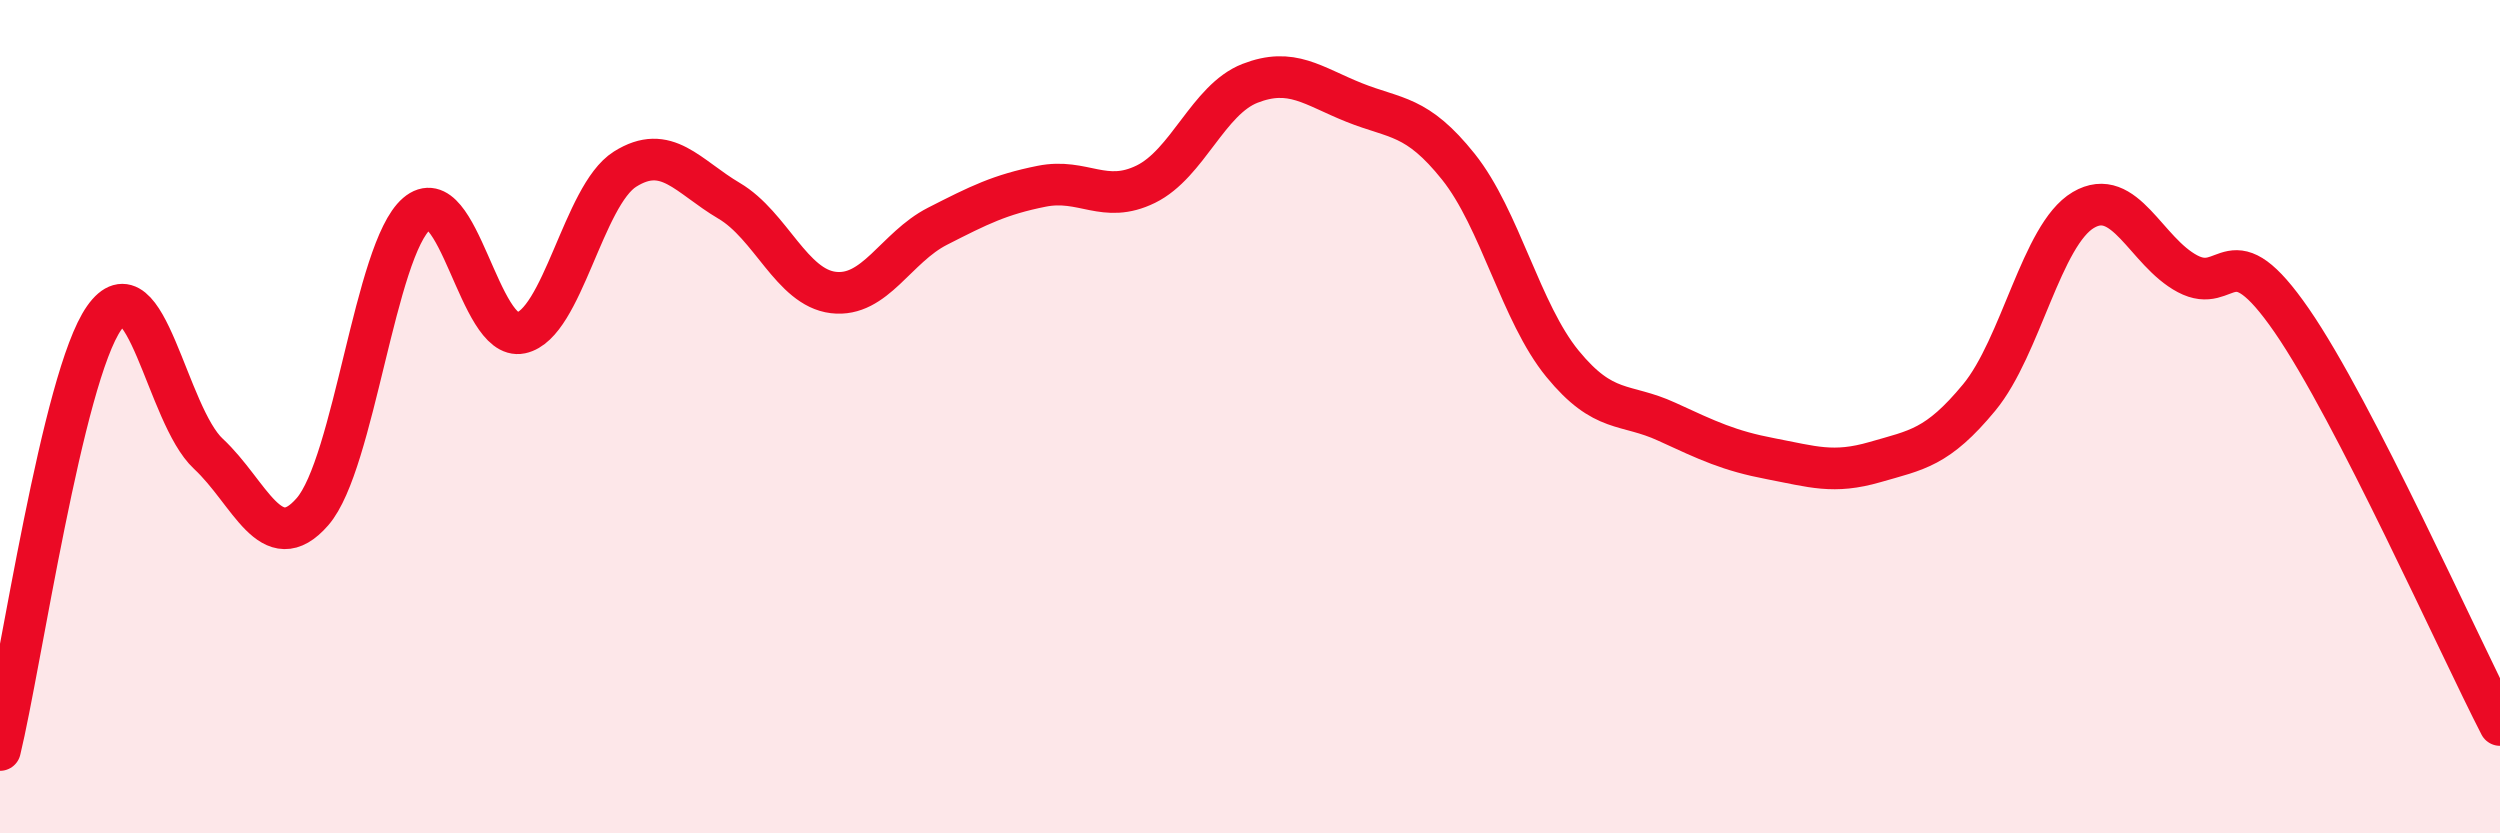
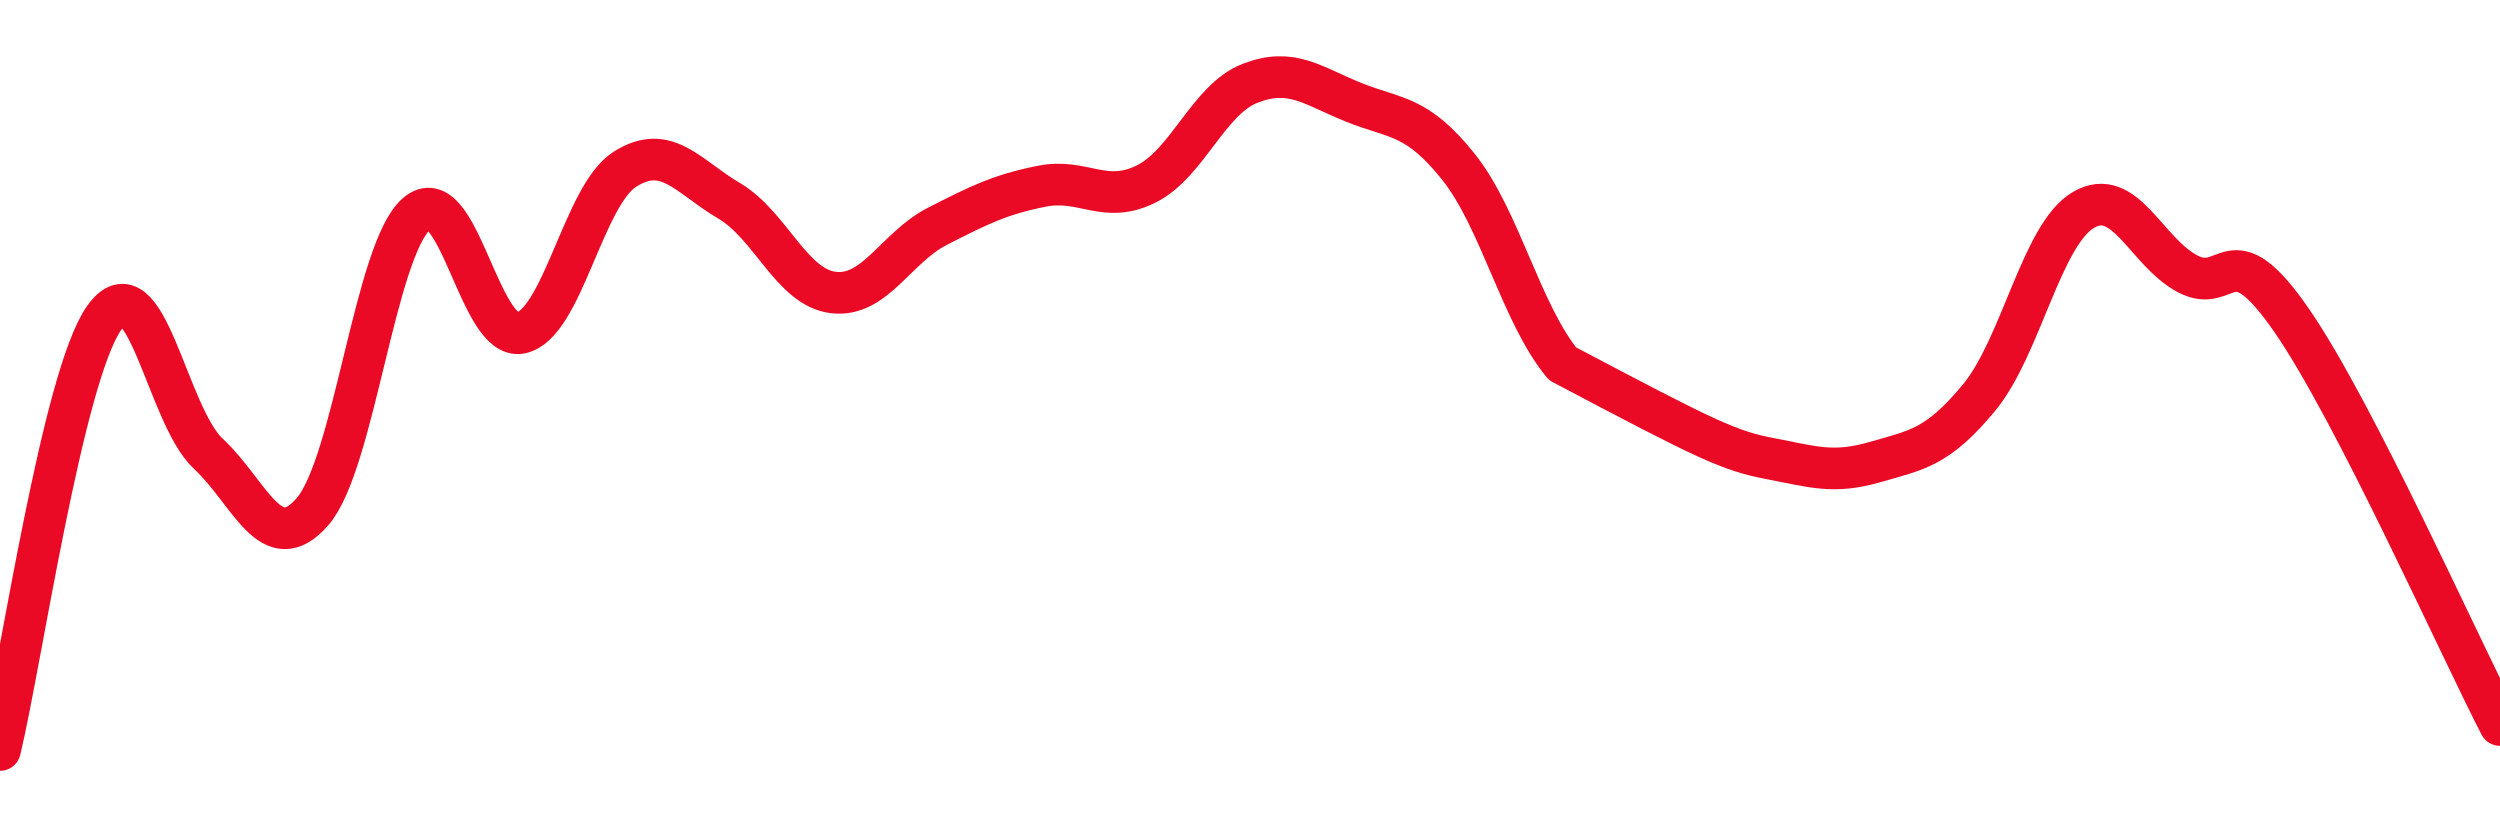
<svg xmlns="http://www.w3.org/2000/svg" width="60" height="20" viewBox="0 0 60 20">
-   <path d="M 0,18 C 0.5,15.93 1.5,9.05 2.5,7.63 C 3.5,6.21 4,9.96 5,10.89 C 6,11.82 6.5,13.43 7.5,12.28 C 8.5,11.13 9,5.99 10,5.13 C 11,4.27 11.5,8.2 12.5,7.99 C 13.5,7.78 14,4.69 15,4.06 C 16,3.43 16.5,4.23 17.5,4.82 C 18.5,5.41 19,6.9 20,7.02 C 21,7.14 21.5,5.94 22.5,5.43 C 23.5,4.92 24,4.67 25,4.47 C 26,4.27 26.5,4.91 27.5,4.42 C 28.5,3.93 29,2.39 30,2 C 31,1.61 31.5,2.06 32.5,2.46 C 33.5,2.86 34,2.75 35,4 C 36,5.25 36.5,7.51 37.5,8.73 C 38.5,9.95 39,9.66 40,10.12 C 41,10.58 41.5,10.82 42.5,11.01 C 43.5,11.2 44,11.38 45,11.09 C 46,10.8 46.5,10.75 47.5,9.54 C 48.5,8.33 49,5.63 50,5.04 C 51,4.45 51.5,6.04 52.5,6.57 C 53.5,7.1 53.5,5.52 55,7.69 C 56.5,9.86 59,15.46 60,17.4L60 20L0 20Z" fill="#EB0A25" opacity="0.1" stroke-linecap="round" stroke-linejoin="round" />
-   <path d="M 0,18 C 0.5,15.93 1.5,9.05 2.5,7.63 C 3.5,6.21 4,9.96 5,10.89 C 6,11.82 6.5,13.43 7.5,12.28 C 8.5,11.13 9,5.99 10,5.13 C 11,4.27 11.5,8.2 12.5,7.99 C 13.5,7.78 14,4.69 15,4.06 C 16,3.43 16.5,4.23 17.5,4.82 C 18.5,5.41 19,6.9 20,7.02 C 21,7.14 21.5,5.94 22.5,5.43 C 23.5,4.92 24,4.67 25,4.47 C 26,4.27 26.5,4.91 27.5,4.42 C 28.5,3.93 29,2.39 30,2 C 31,1.61 31.5,2.06 32.5,2.46 C 33.5,2.86 34,2.75 35,4 C 36,5.25 36.5,7.51 37.5,8.73 C 38.5,9.95 39,9.66 40,10.12 C 41,10.58 41.5,10.82 42.5,11.01 C 43.5,11.2 44,11.38 45,11.09 C 46,10.8 46.5,10.75 47.5,9.54 C 48.5,8.33 49,5.63 50,5.04 C 51,4.45 51.5,6.04 52.5,6.57 C 53.5,7.1 53.5,5.52 55,7.69 C 56.5,9.86 59,15.46 60,17.4" stroke="#EB0A25" stroke-width="1" fill="none" stroke-linecap="round" stroke-linejoin="round" />
+   <path d="M 0,18 C 0.5,15.93 1.5,9.05 2.5,7.63 C 3.5,6.21 4,9.96 5,10.89 C 6,11.82 6.5,13.43 7.5,12.28 C 8.5,11.13 9,5.99 10,5.13 C 11,4.27 11.5,8.2 12.5,7.99 C 13.5,7.78 14,4.69 15,4.06 C 16,3.43 16.5,4.23 17.5,4.82 C 18.5,5.41 19,6.9 20,7.02 C 21,7.14 21.5,5.94 22.5,5.43 C 23.5,4.92 24,4.67 25,4.47 C 26,4.27 26.5,4.91 27.5,4.42 C 28.5,3.93 29,2.39 30,2 C 31,1.61 31.5,2.06 32.5,2.46 C 33.5,2.86 34,2.75 35,4 C 36,5.25 36.5,7.51 37.5,8.73 C 41,10.58 41.5,10.82 42.5,11.01 C 43.5,11.2 44,11.38 45,11.09 C 46,10.8 46.5,10.75 47.5,9.54 C 48.5,8.33 49,5.63 50,5.04 C 51,4.45 51.5,6.04 52.5,6.57 C 53.5,7.1 53.5,5.52 55,7.69 C 56.5,9.86 59,15.46 60,17.4" stroke="#EB0A25" stroke-width="1" fill="none" stroke-linecap="round" stroke-linejoin="round" />
</svg>